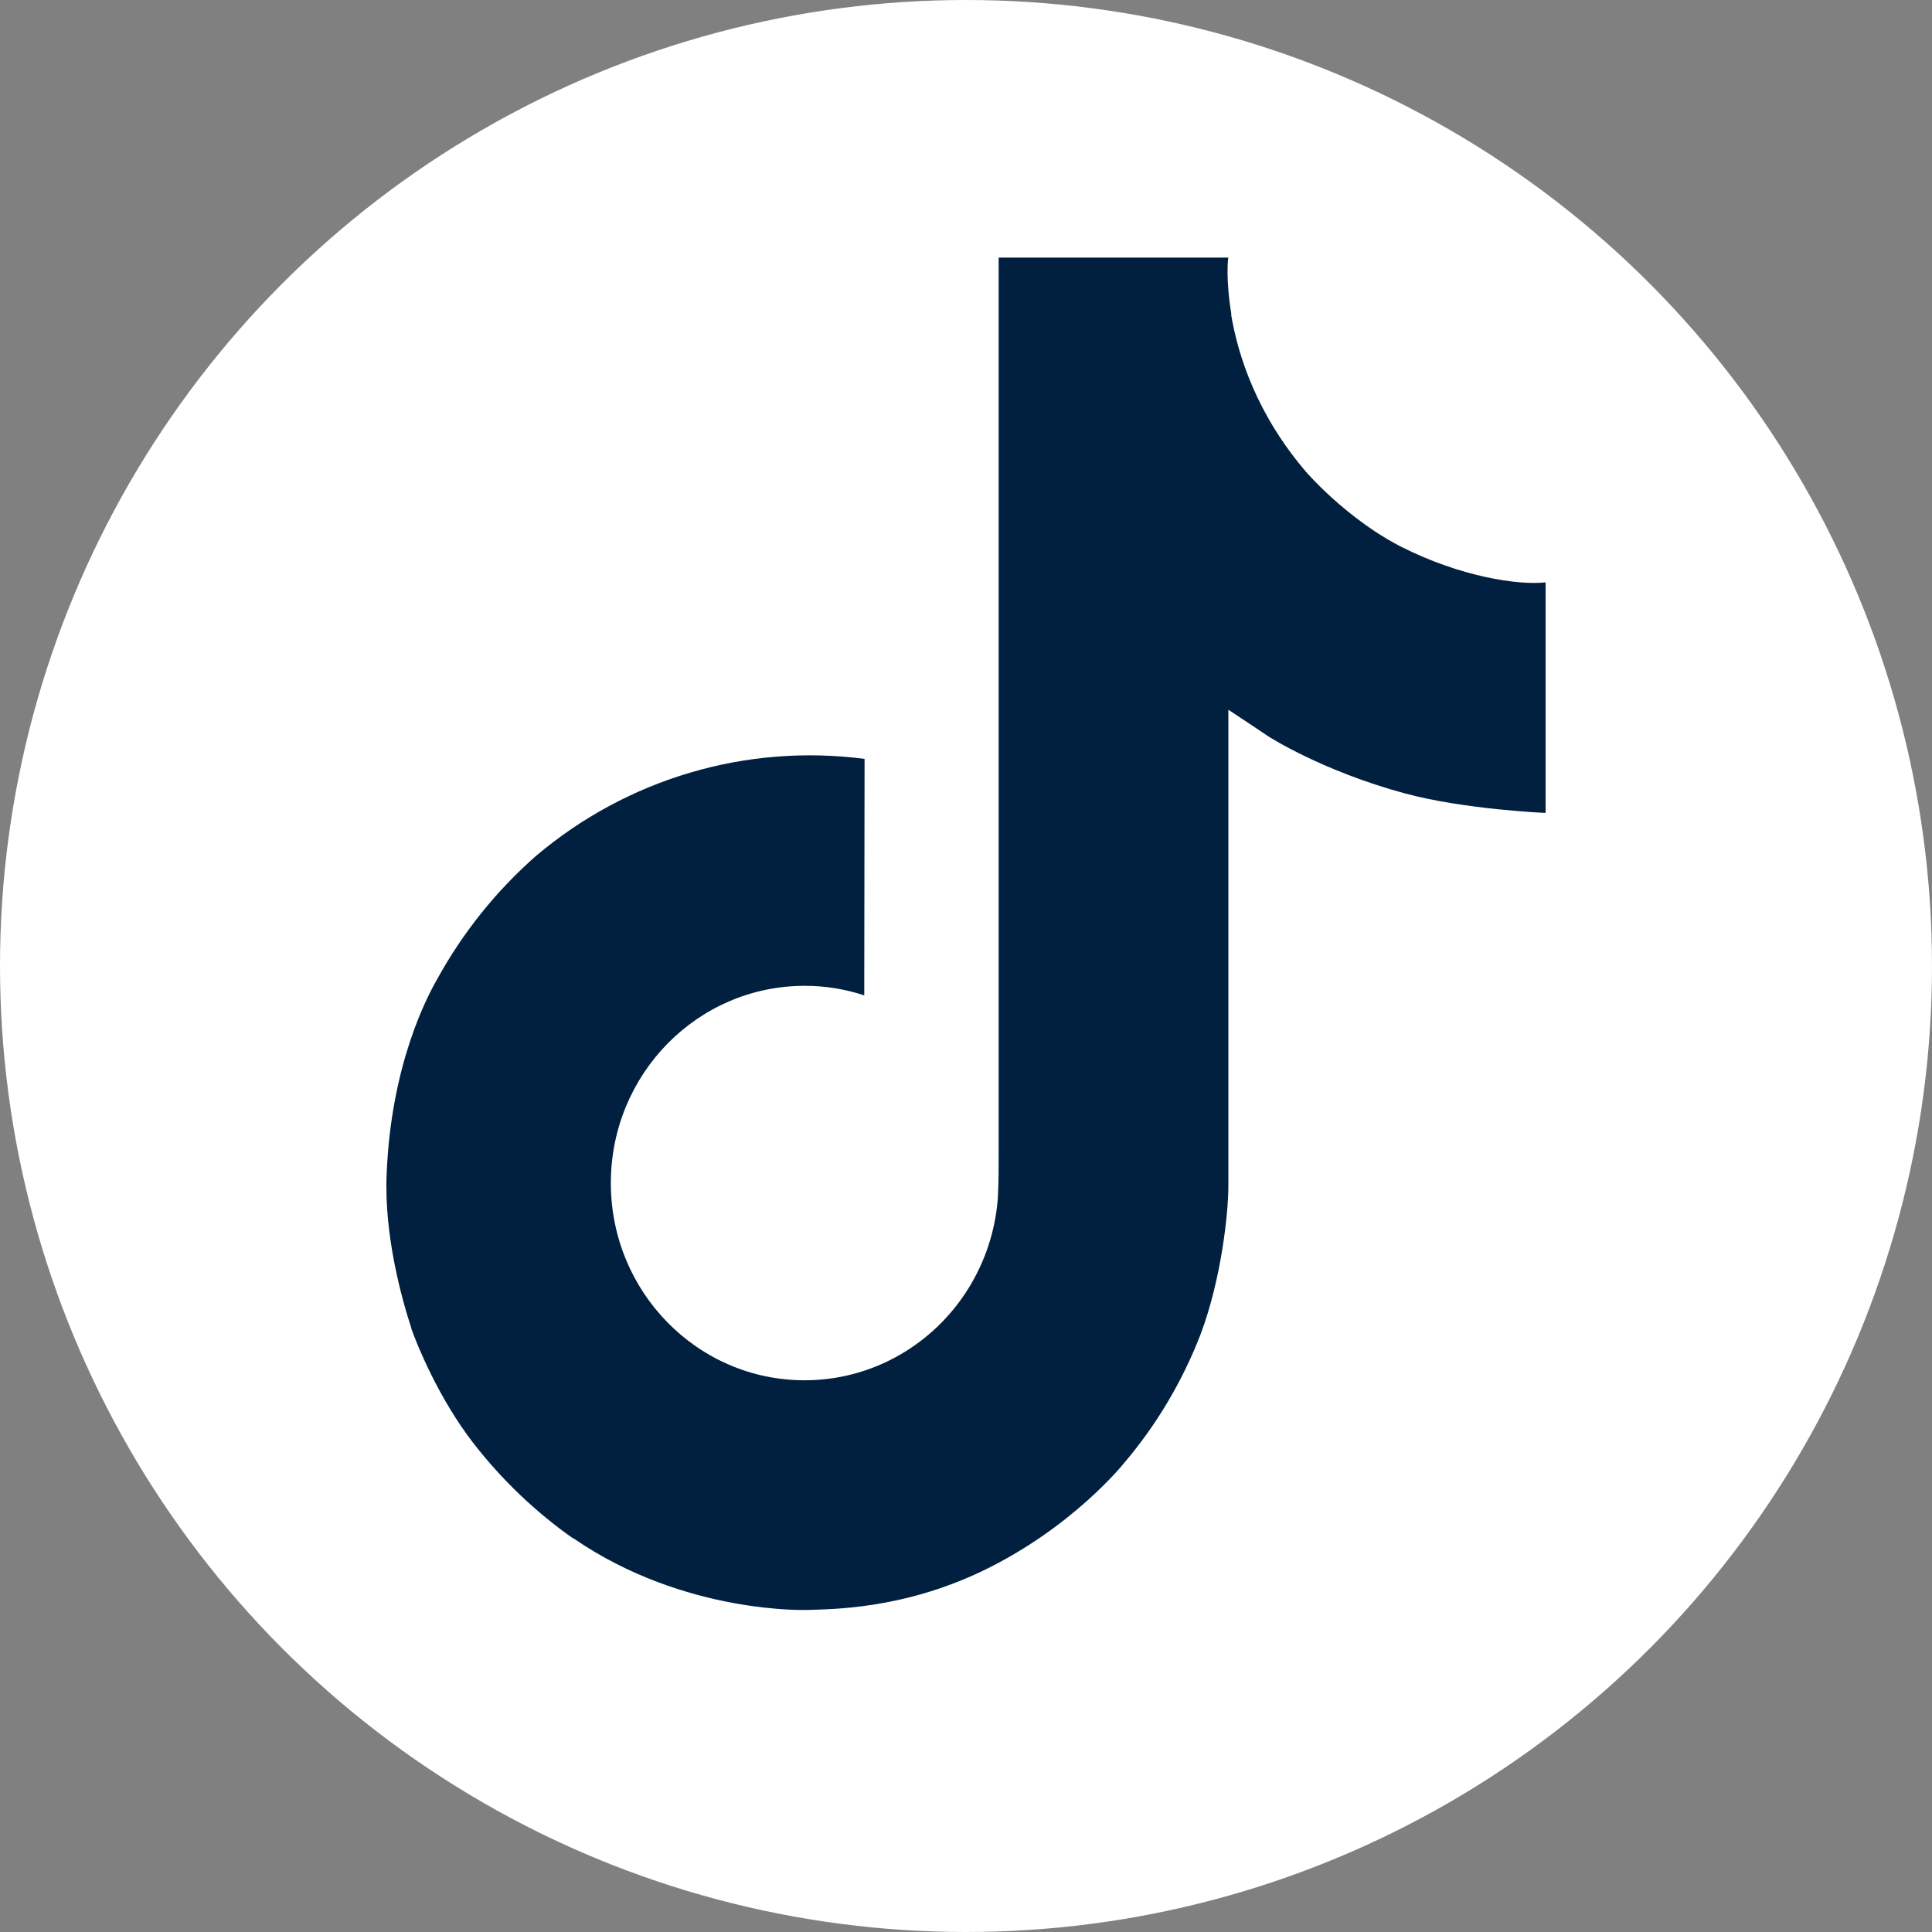
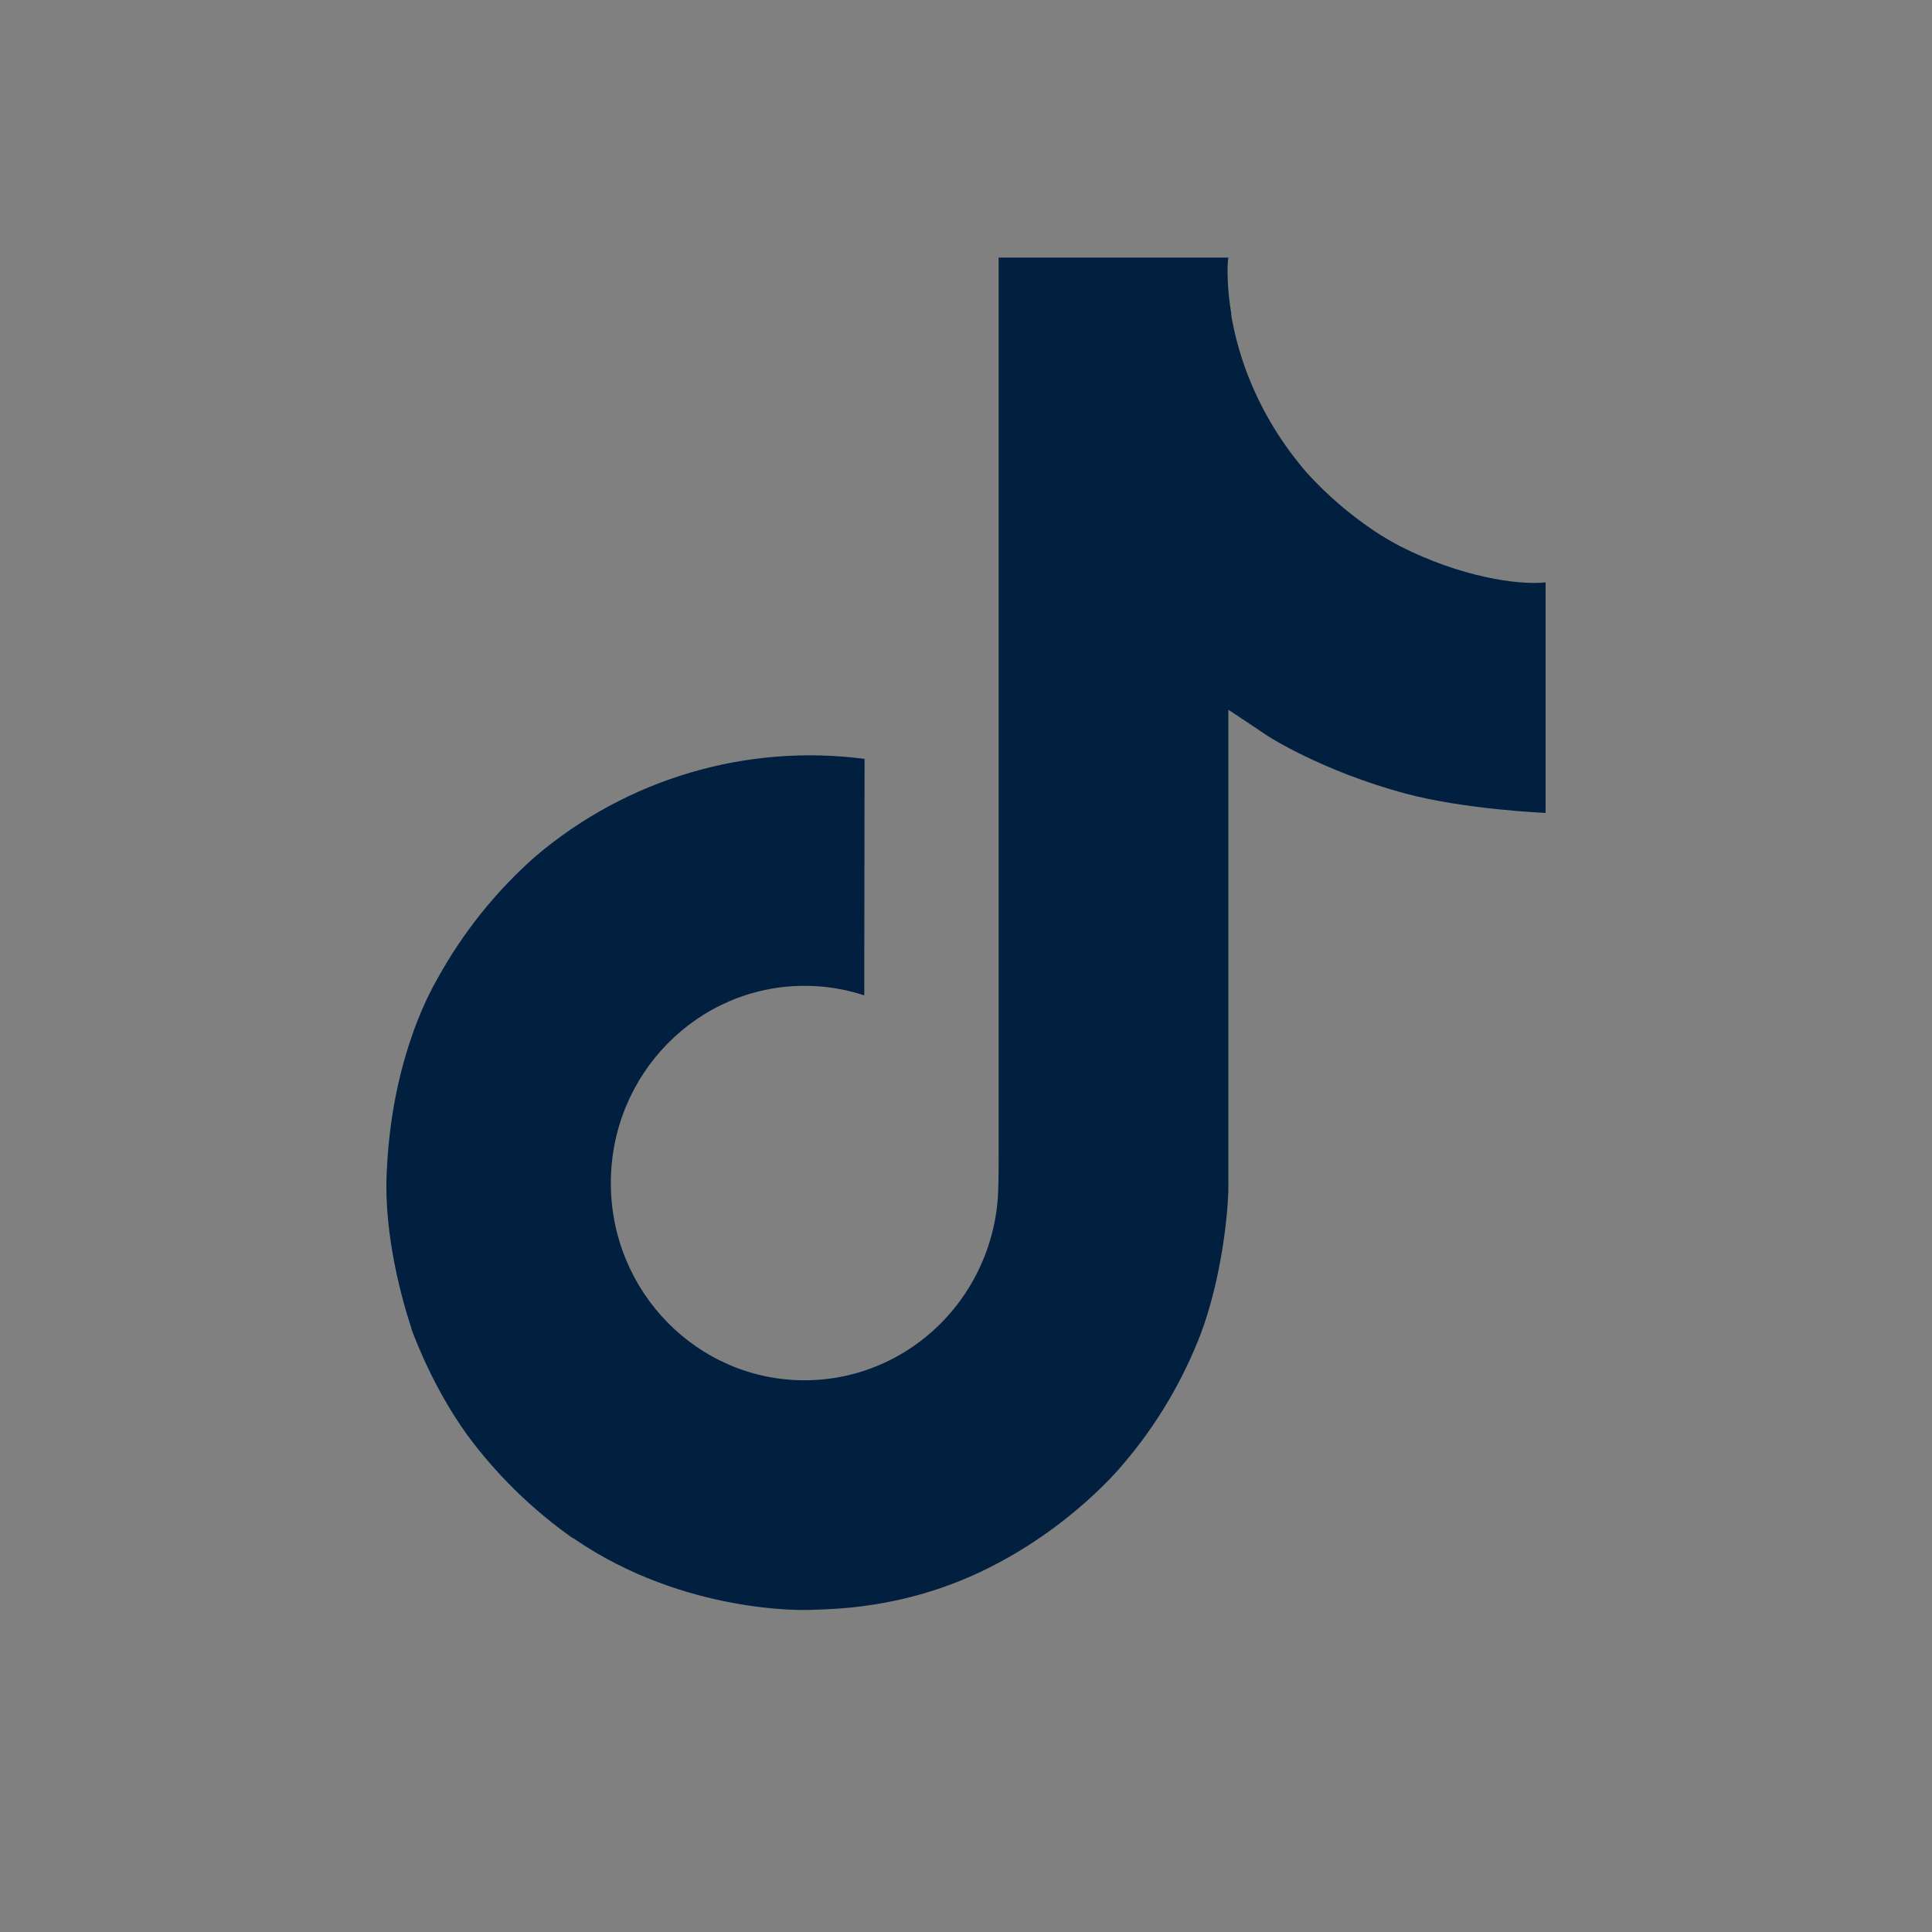
<svg xmlns="http://www.w3.org/2000/svg" width="30" height="30" viewBox="0 0 30 30" fill="none">
  <rect x="0" y="0" width="30" height="30" fill="#808080" stroke="none" />
-   <circle cx="15" cy="15" r="15" fill="white" />
  <path d="M21.758 8.491C21.618 8.418 21.482 8.338 21.349 8.251C20.965 7.994 20.612 7.691 20.299 7.349C19.516 6.443 19.224 5.523 19.116 4.88H19.121C19.031 4.346 19.068 4 19.074 4H15.507V17.946C15.507 18.133 15.507 18.318 15.499 18.501C15.499 18.524 15.497 18.545 15.496 18.57C15.496 18.58 15.496 18.59 15.494 18.601V18.608C15.417 19.625 14.846 20.536 13.97 21.039C13.52 21.298 13.011 21.433 12.494 21.433C10.832 21.433 9.485 20.062 9.485 18.37C9.485 16.678 10.832 15.308 12.494 15.308C12.809 15.307 13.121 15.358 13.42 15.456L13.425 11.784C11.589 11.544 9.738 12.091 8.319 13.294C7.705 13.834 7.188 14.479 6.792 15.198C6.641 15.461 6.073 16.516 6.004 18.228C5.961 19.199 6.25 20.206 6.387 20.622V20.631C6.474 20.876 6.809 21.712 7.356 22.416C7.796 22.982 8.317 23.479 8.901 23.89V23.882L8.909 23.89C10.636 25.077 12.55 24.999 12.55 24.999C12.882 24.985 13.992 24.999 15.253 24.395C16.651 23.725 17.447 22.727 17.447 22.727C17.956 22.131 18.36 21.451 18.643 20.718C18.966 19.86 19.074 18.831 19.074 18.419V11.021C19.117 11.047 19.693 11.433 19.693 11.433C19.693 11.433 20.523 11.971 21.819 12.321C22.748 12.571 24 12.623 24 12.623V9.043C23.562 9.091 22.671 8.951 21.759 8.491H21.758Z" fill="#01203F" />
</svg>